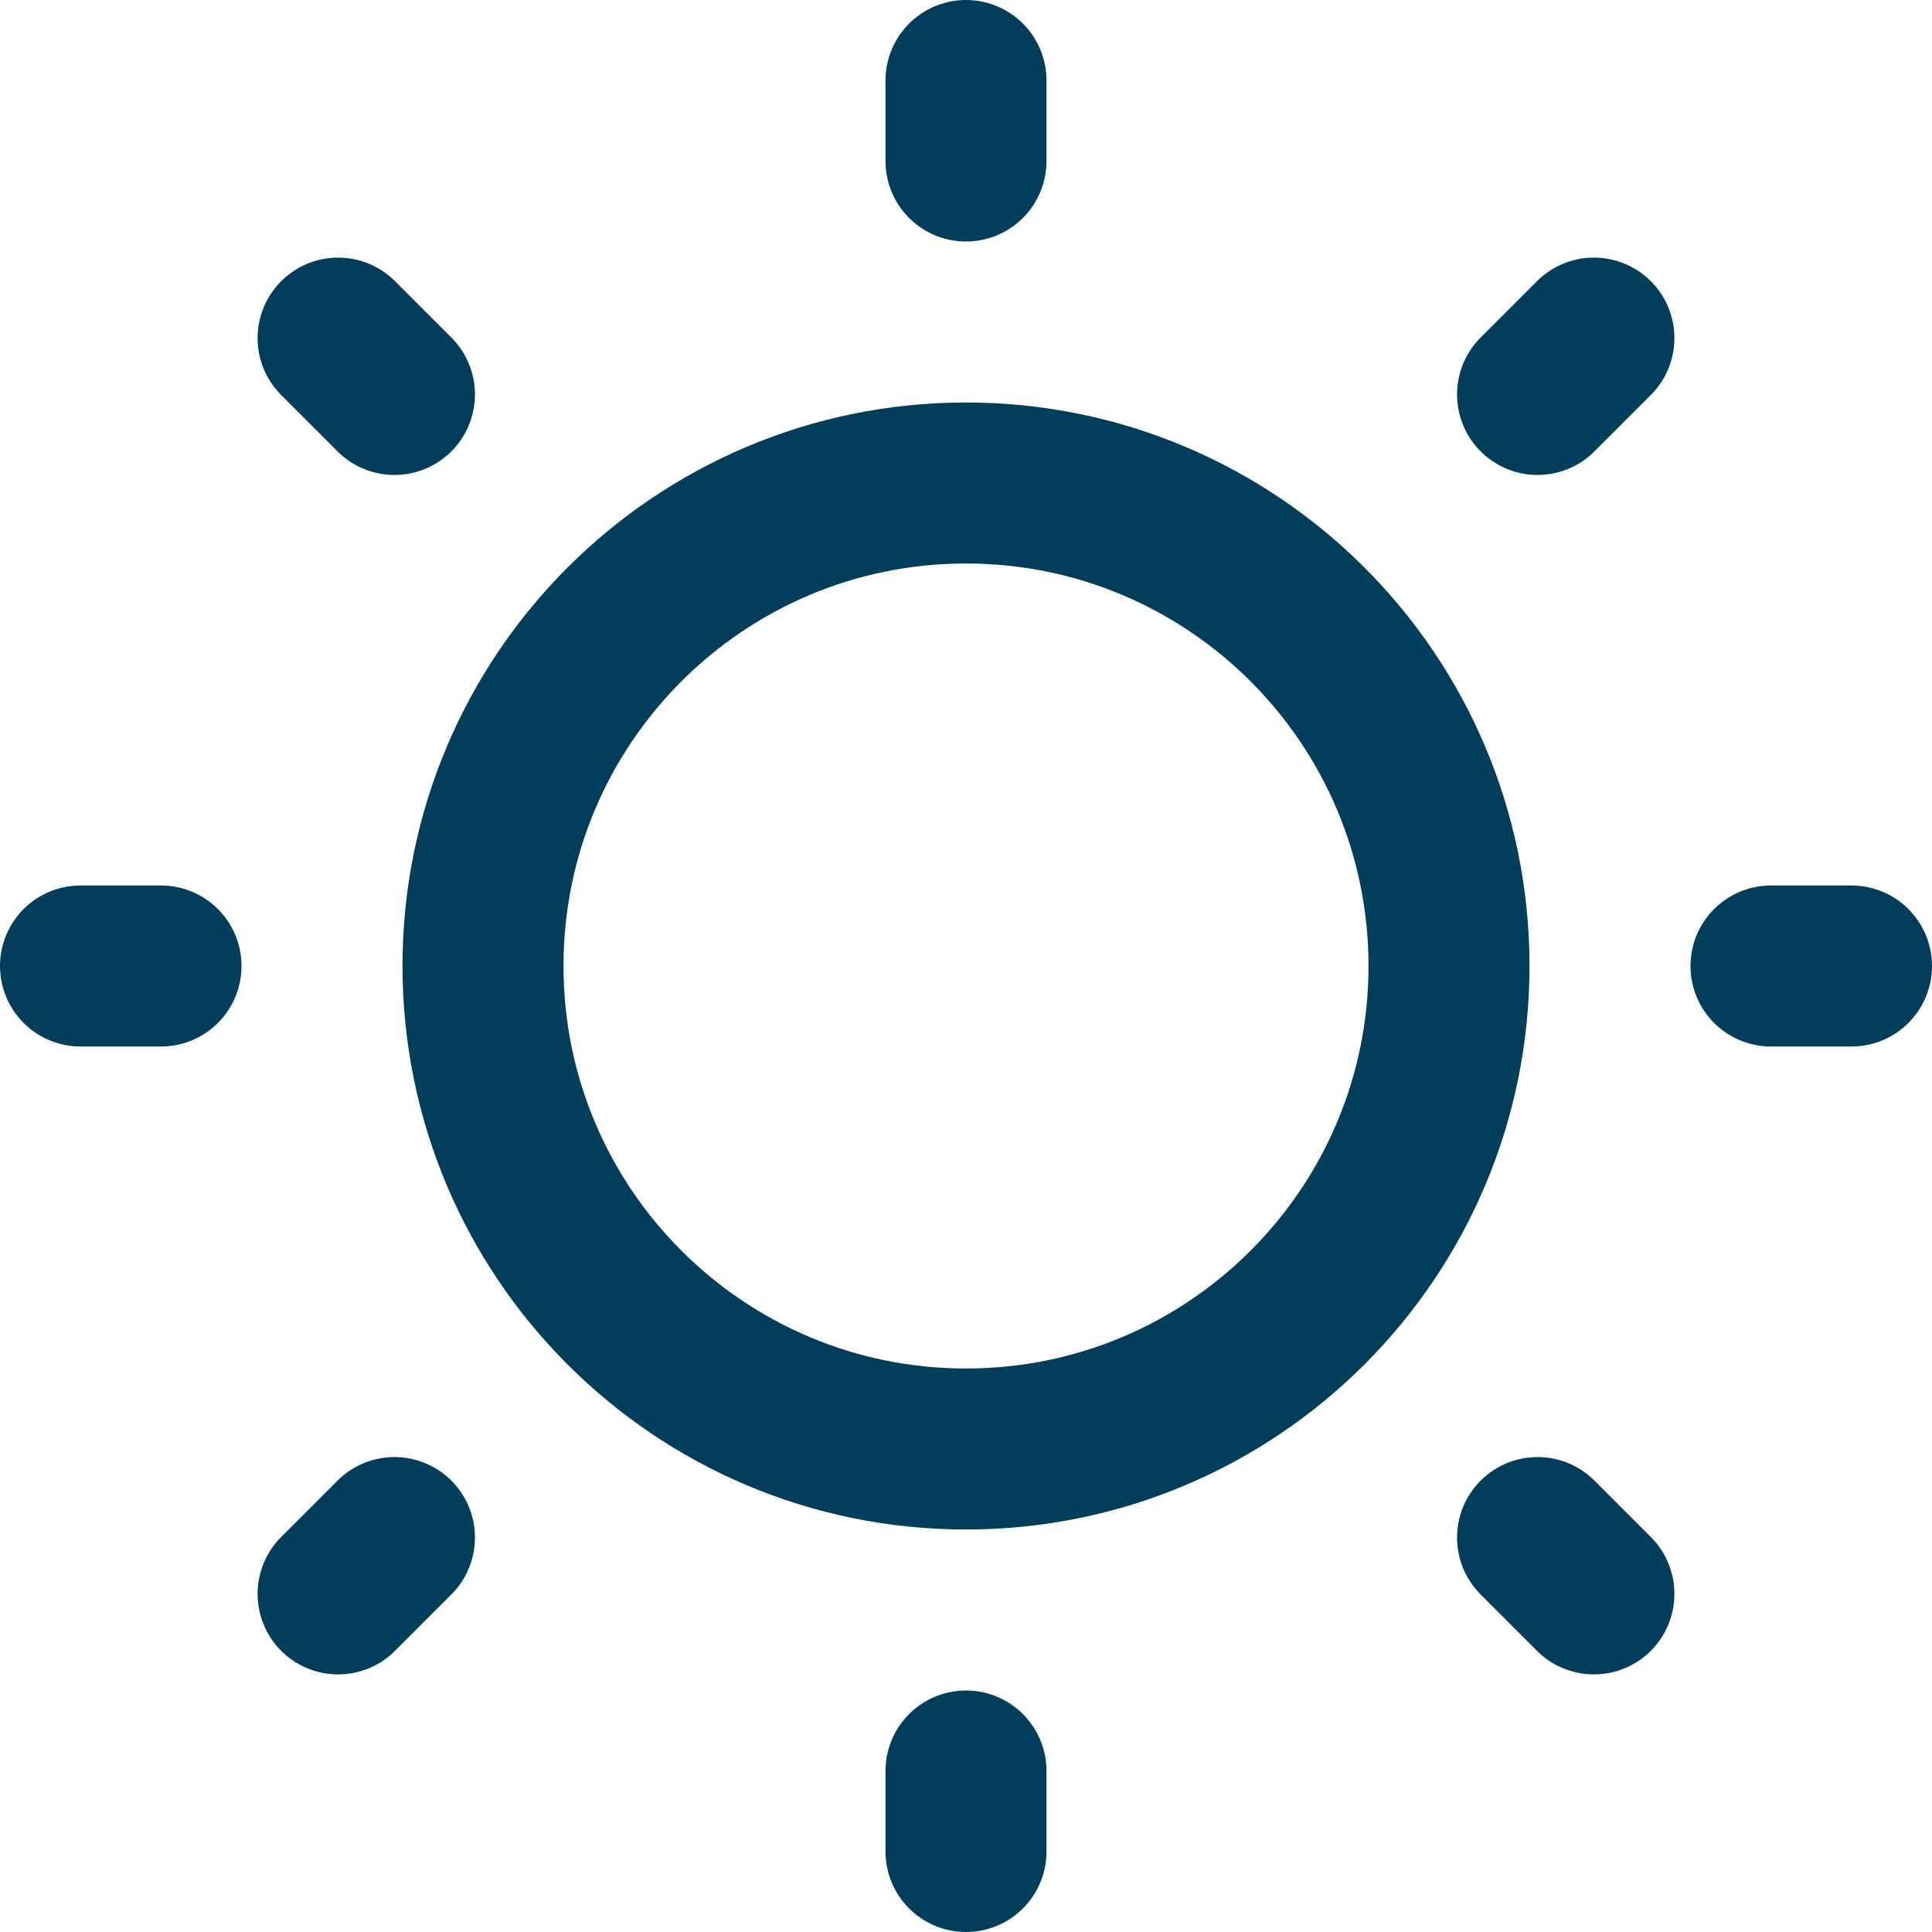
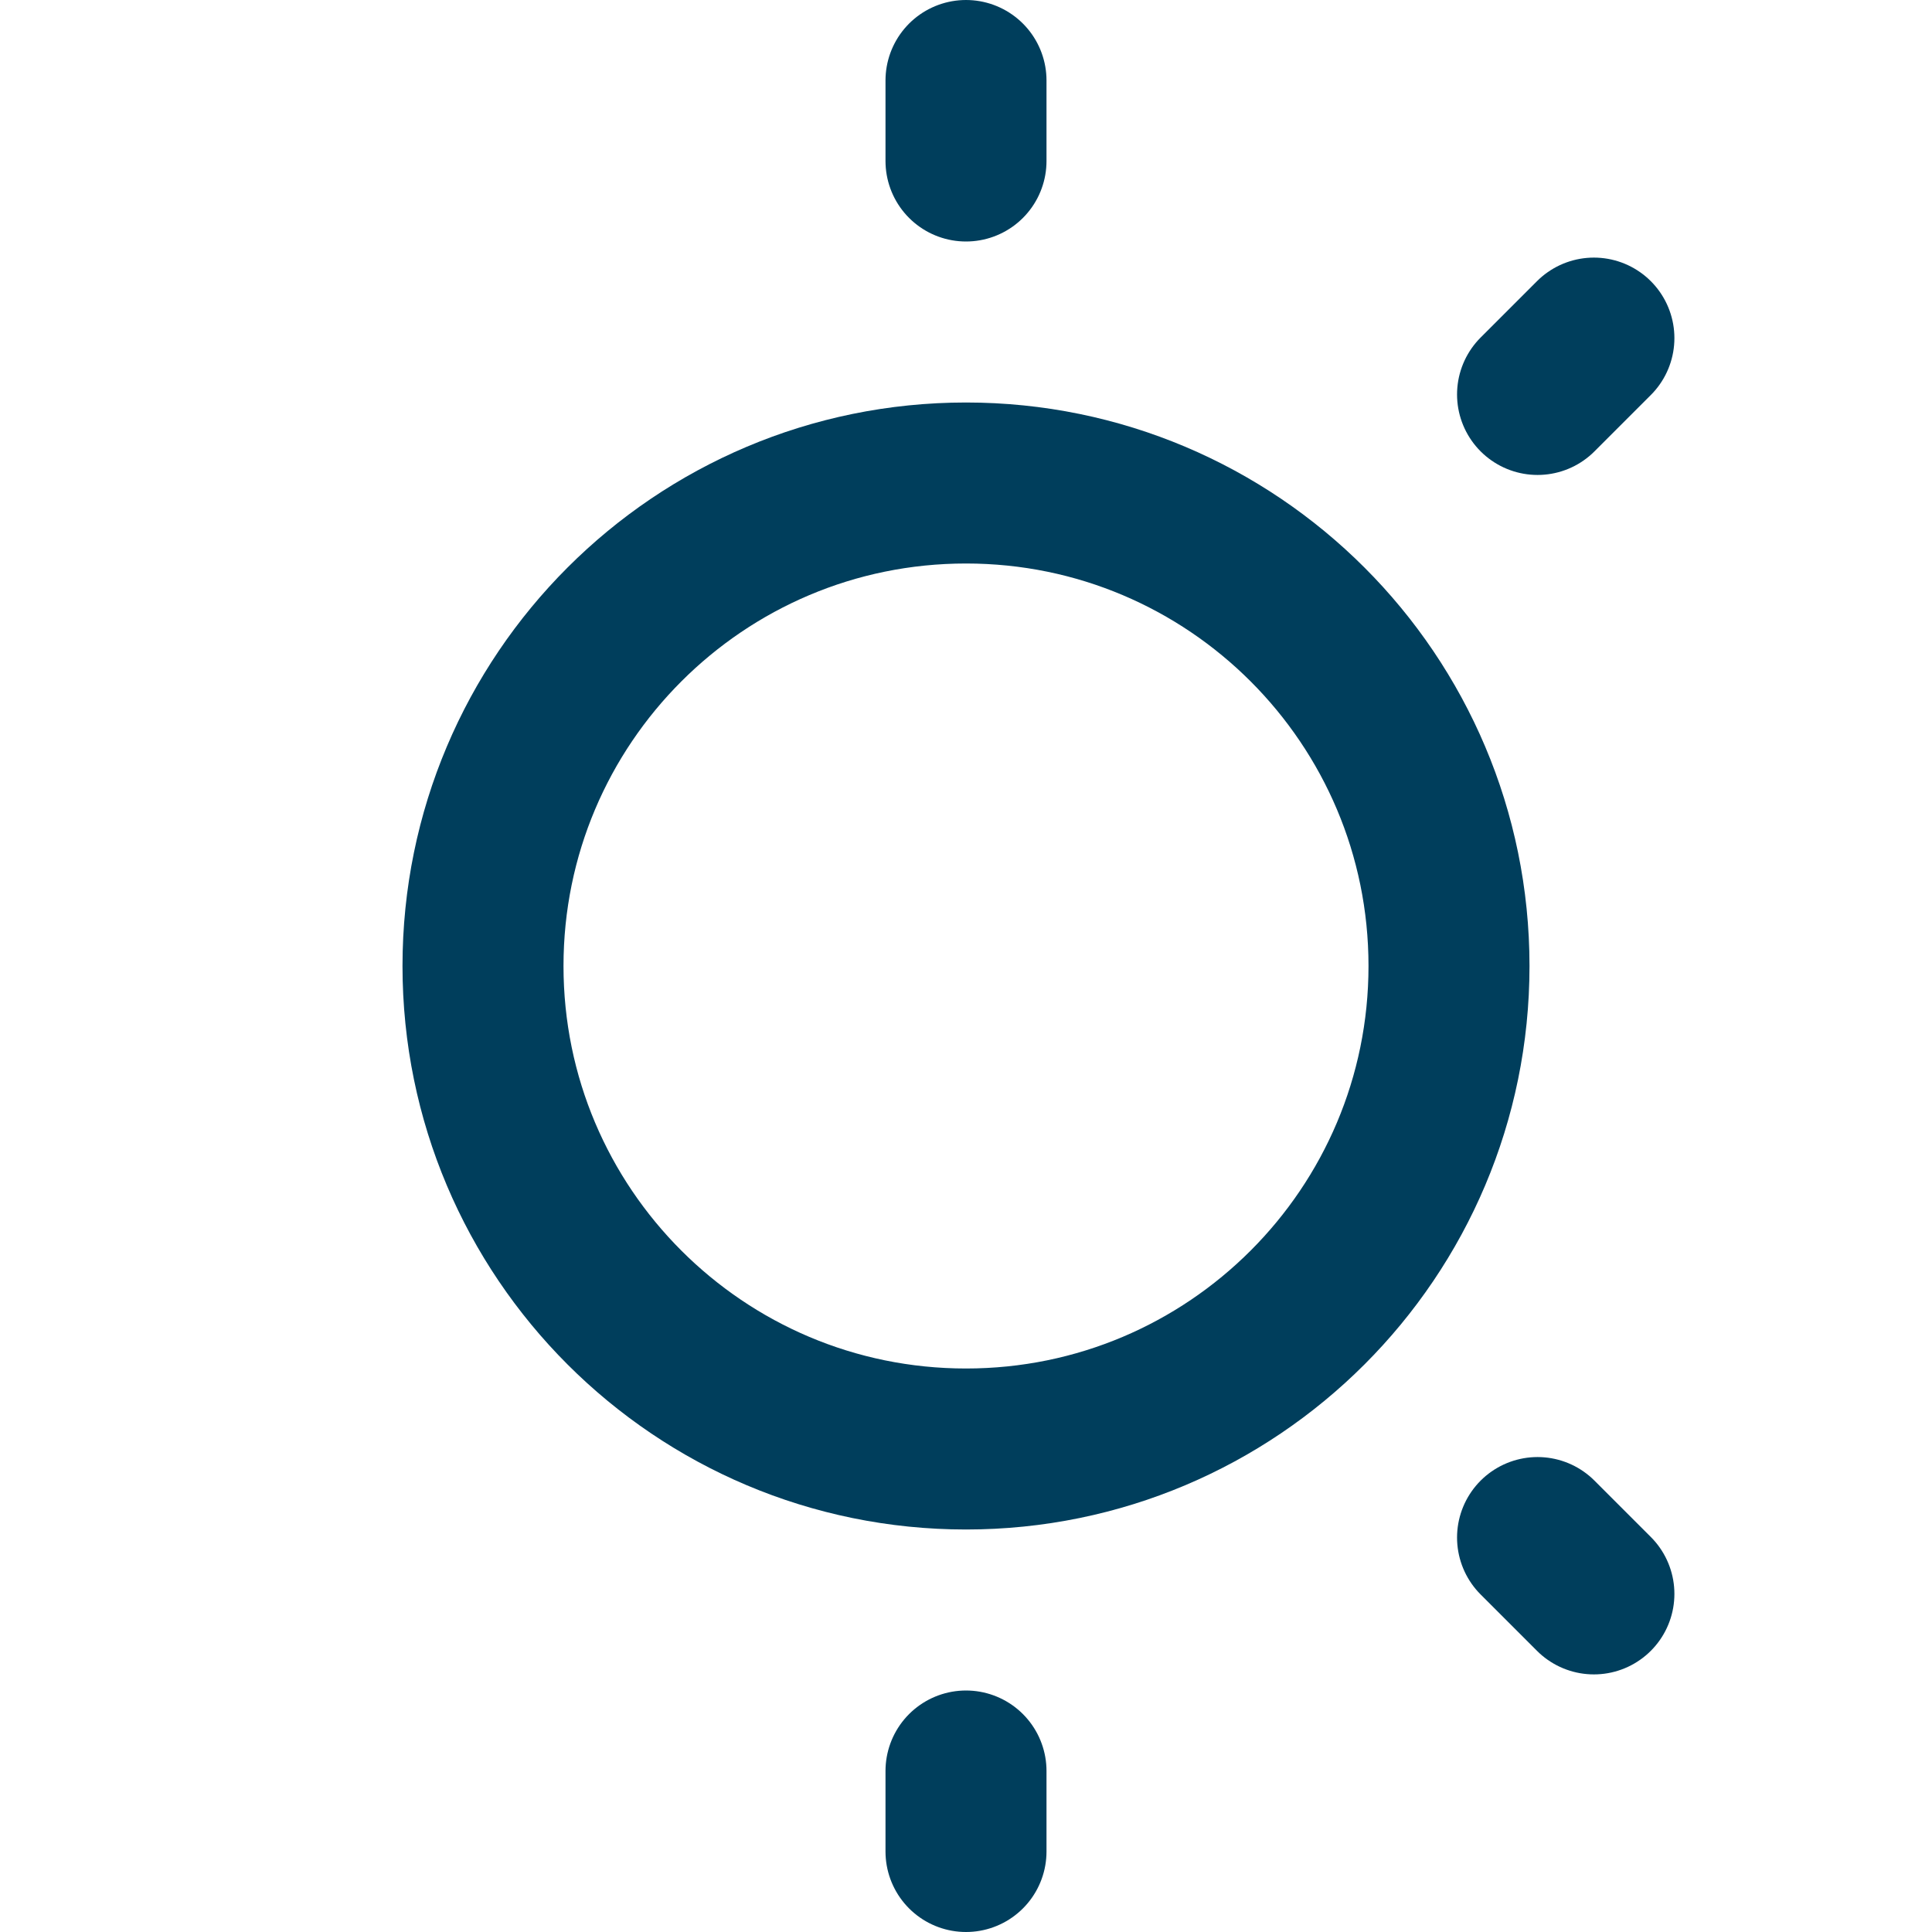
<svg xmlns="http://www.w3.org/2000/svg" width="24" height="24" viewBox="0 0 24 24" fill="none">
  <g clip-path="url(#clip0_5442_15817)">
-     <path d="M1 12H2" stroke="#003E5C" stroke-width="2" stroke-linecap="round" stroke-linejoin="round" />
-     <path d="M4.2 4.2L4.9 4.9" stroke="#003E5C" stroke-width="2" stroke-linecap="round" stroke-linejoin="round" />
    <path d="M12 1V2" stroke="#003E5C" stroke-width="2" stroke-linecap="round" stroke-linejoin="round" />
    <path d="M19.8 4.2L19.1 4.9" stroke="#003E5C" stroke-width="2" stroke-linecap="round" stroke-linejoin="round" />
-     <path d="M23 12H22" stroke="#003E5C" stroke-width="2" stroke-linecap="round" stroke-linejoin="round" />
    <path d="M19.8 19.8L19.1 19.1" stroke="#003E5C" stroke-width="2" stroke-linecap="round" stroke-linejoin="round" />
    <path d="M12 23V22" stroke="#003E5C" stroke-width="2" stroke-linecap="round" stroke-linejoin="round" />
-     <path d="M4.2 19.8L4.9 19.1" stroke="#003E5C" stroke-width="2" stroke-linecap="round" stroke-linejoin="round" />
    <path d="M12 18C15.314 18 18 15.314 18 12C18 8.686 15.314 6 12 6C8.686 6 6 8.686 6 12C6 15.314 8.686 18 12 18Z" stroke="#003E5C" stroke-width="2" stroke-linecap="round" stroke-linejoin="round" />
  </g>
  <defs>
    <clipPath id="clip0_5442_15817">
      <rect width="24" height="24" fill="white" />
    </clipPath>
  </defs>
</svg>